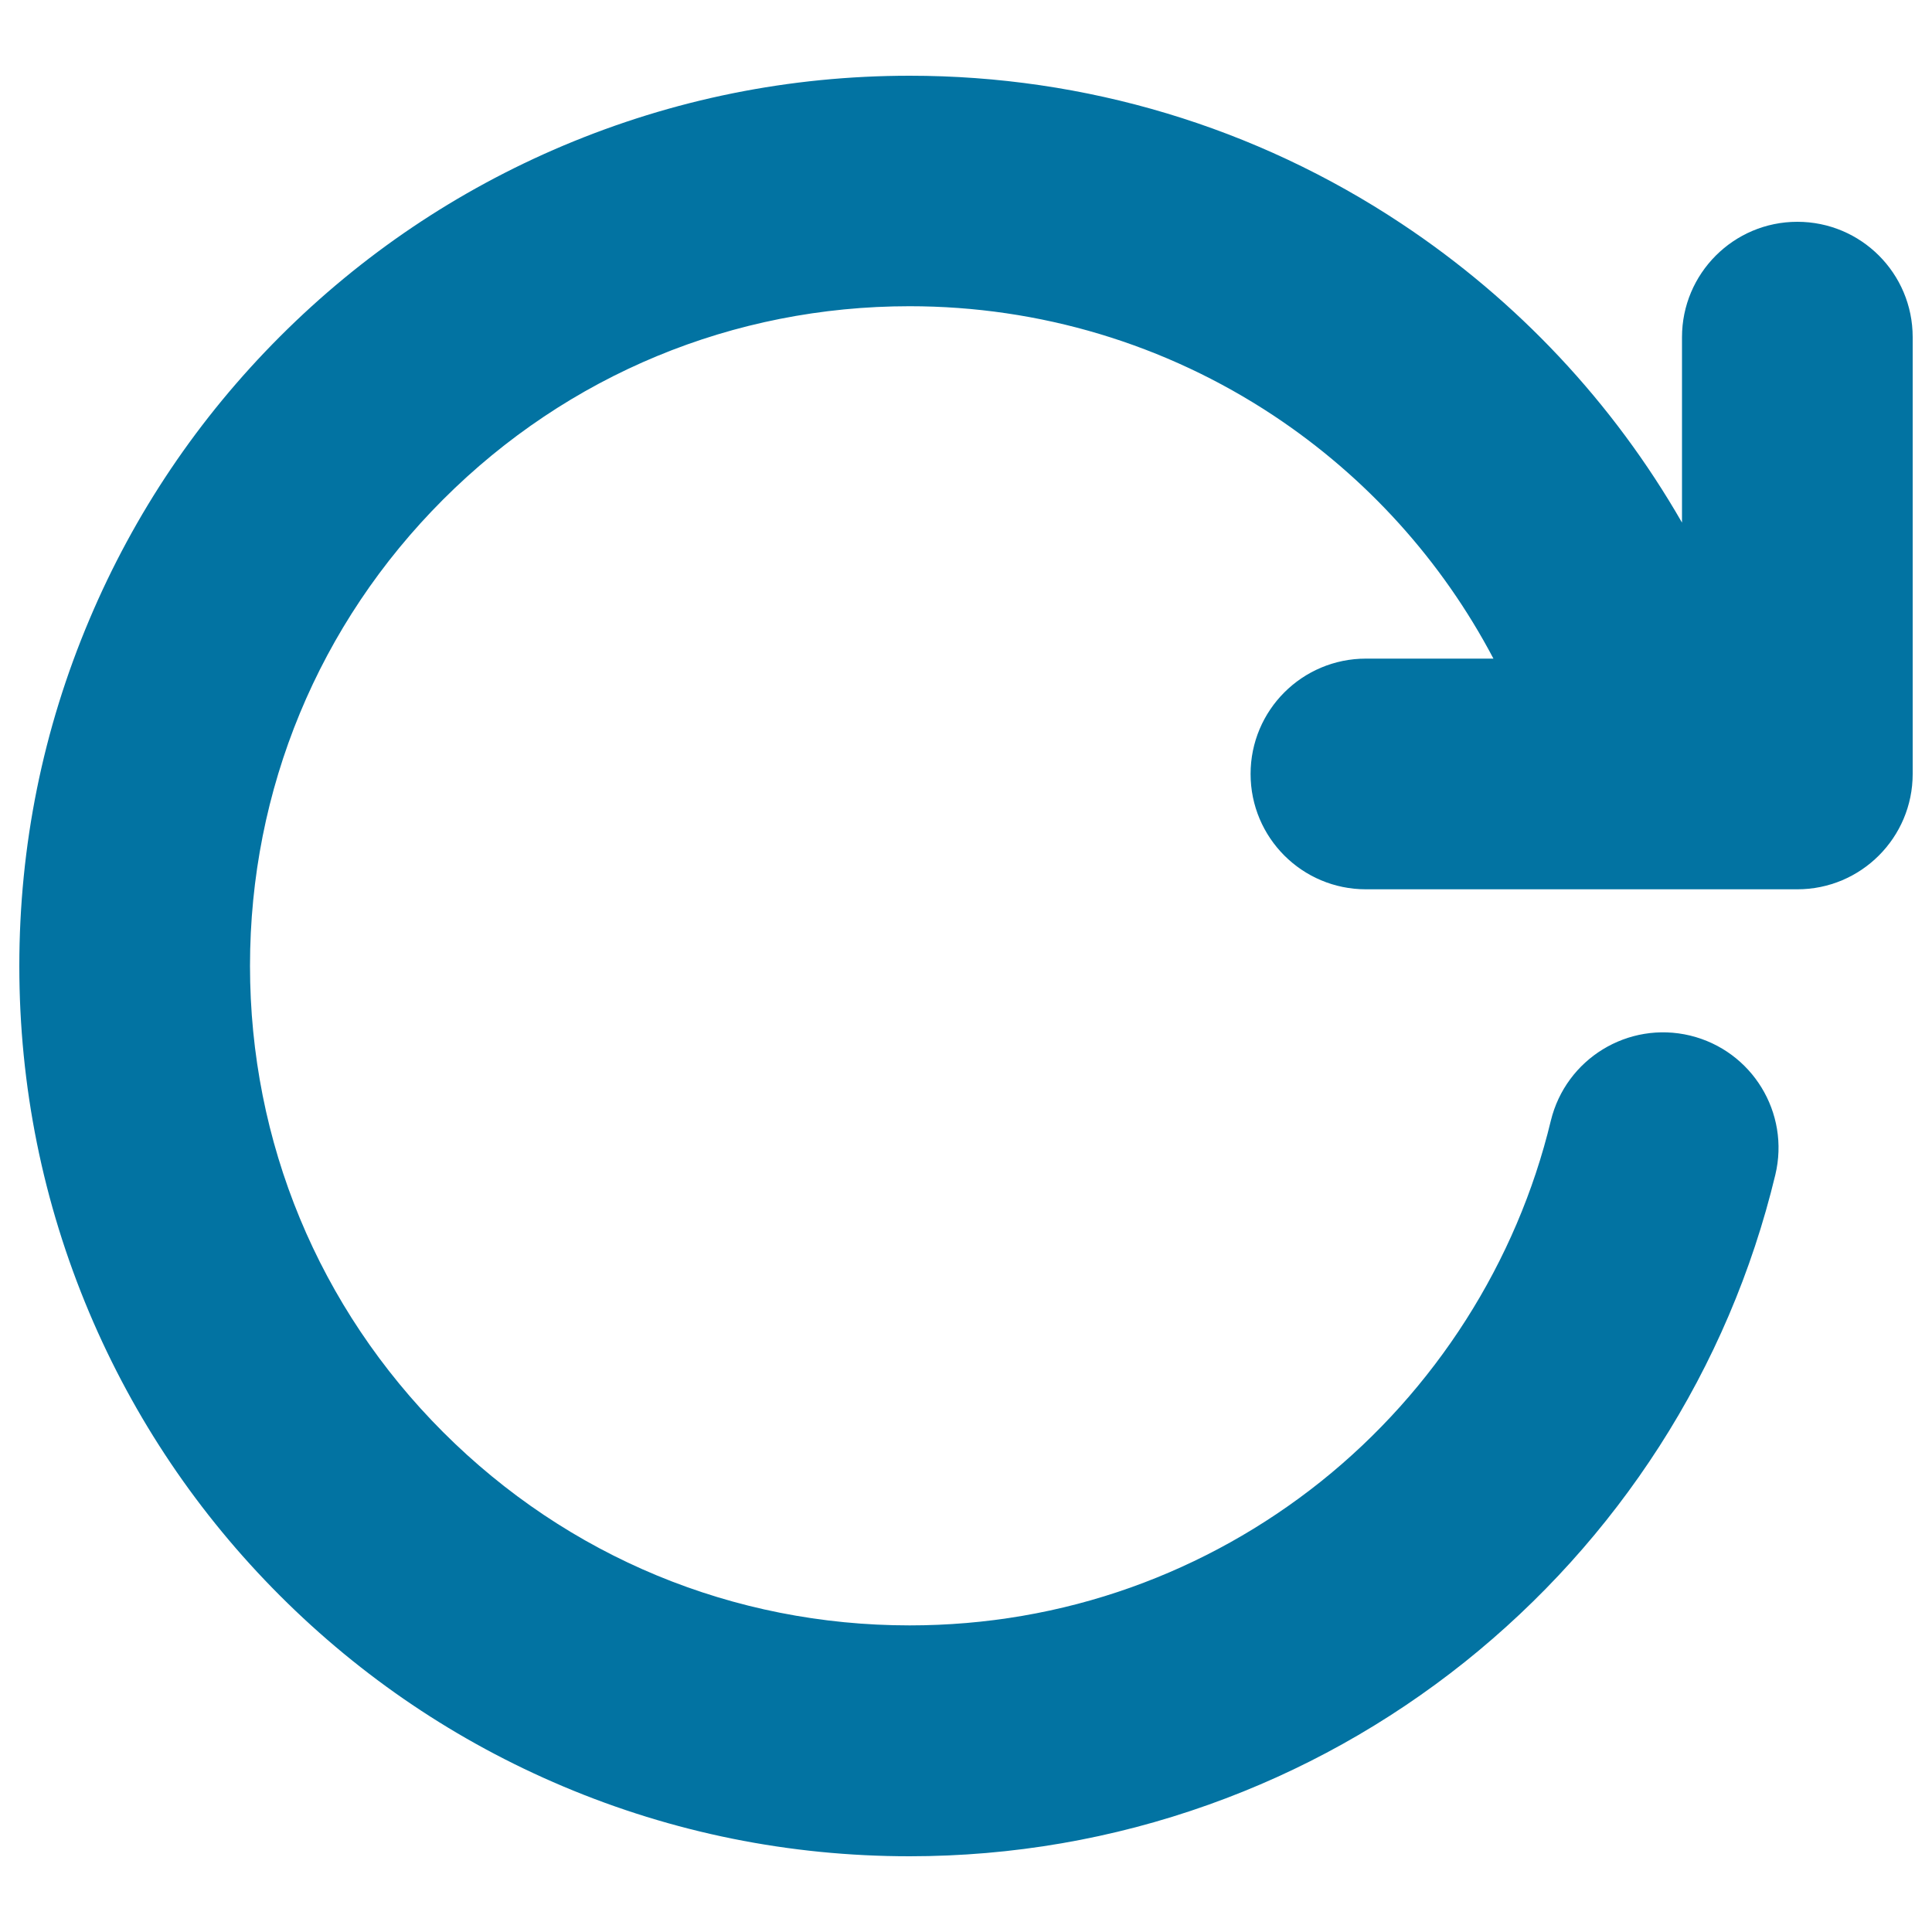
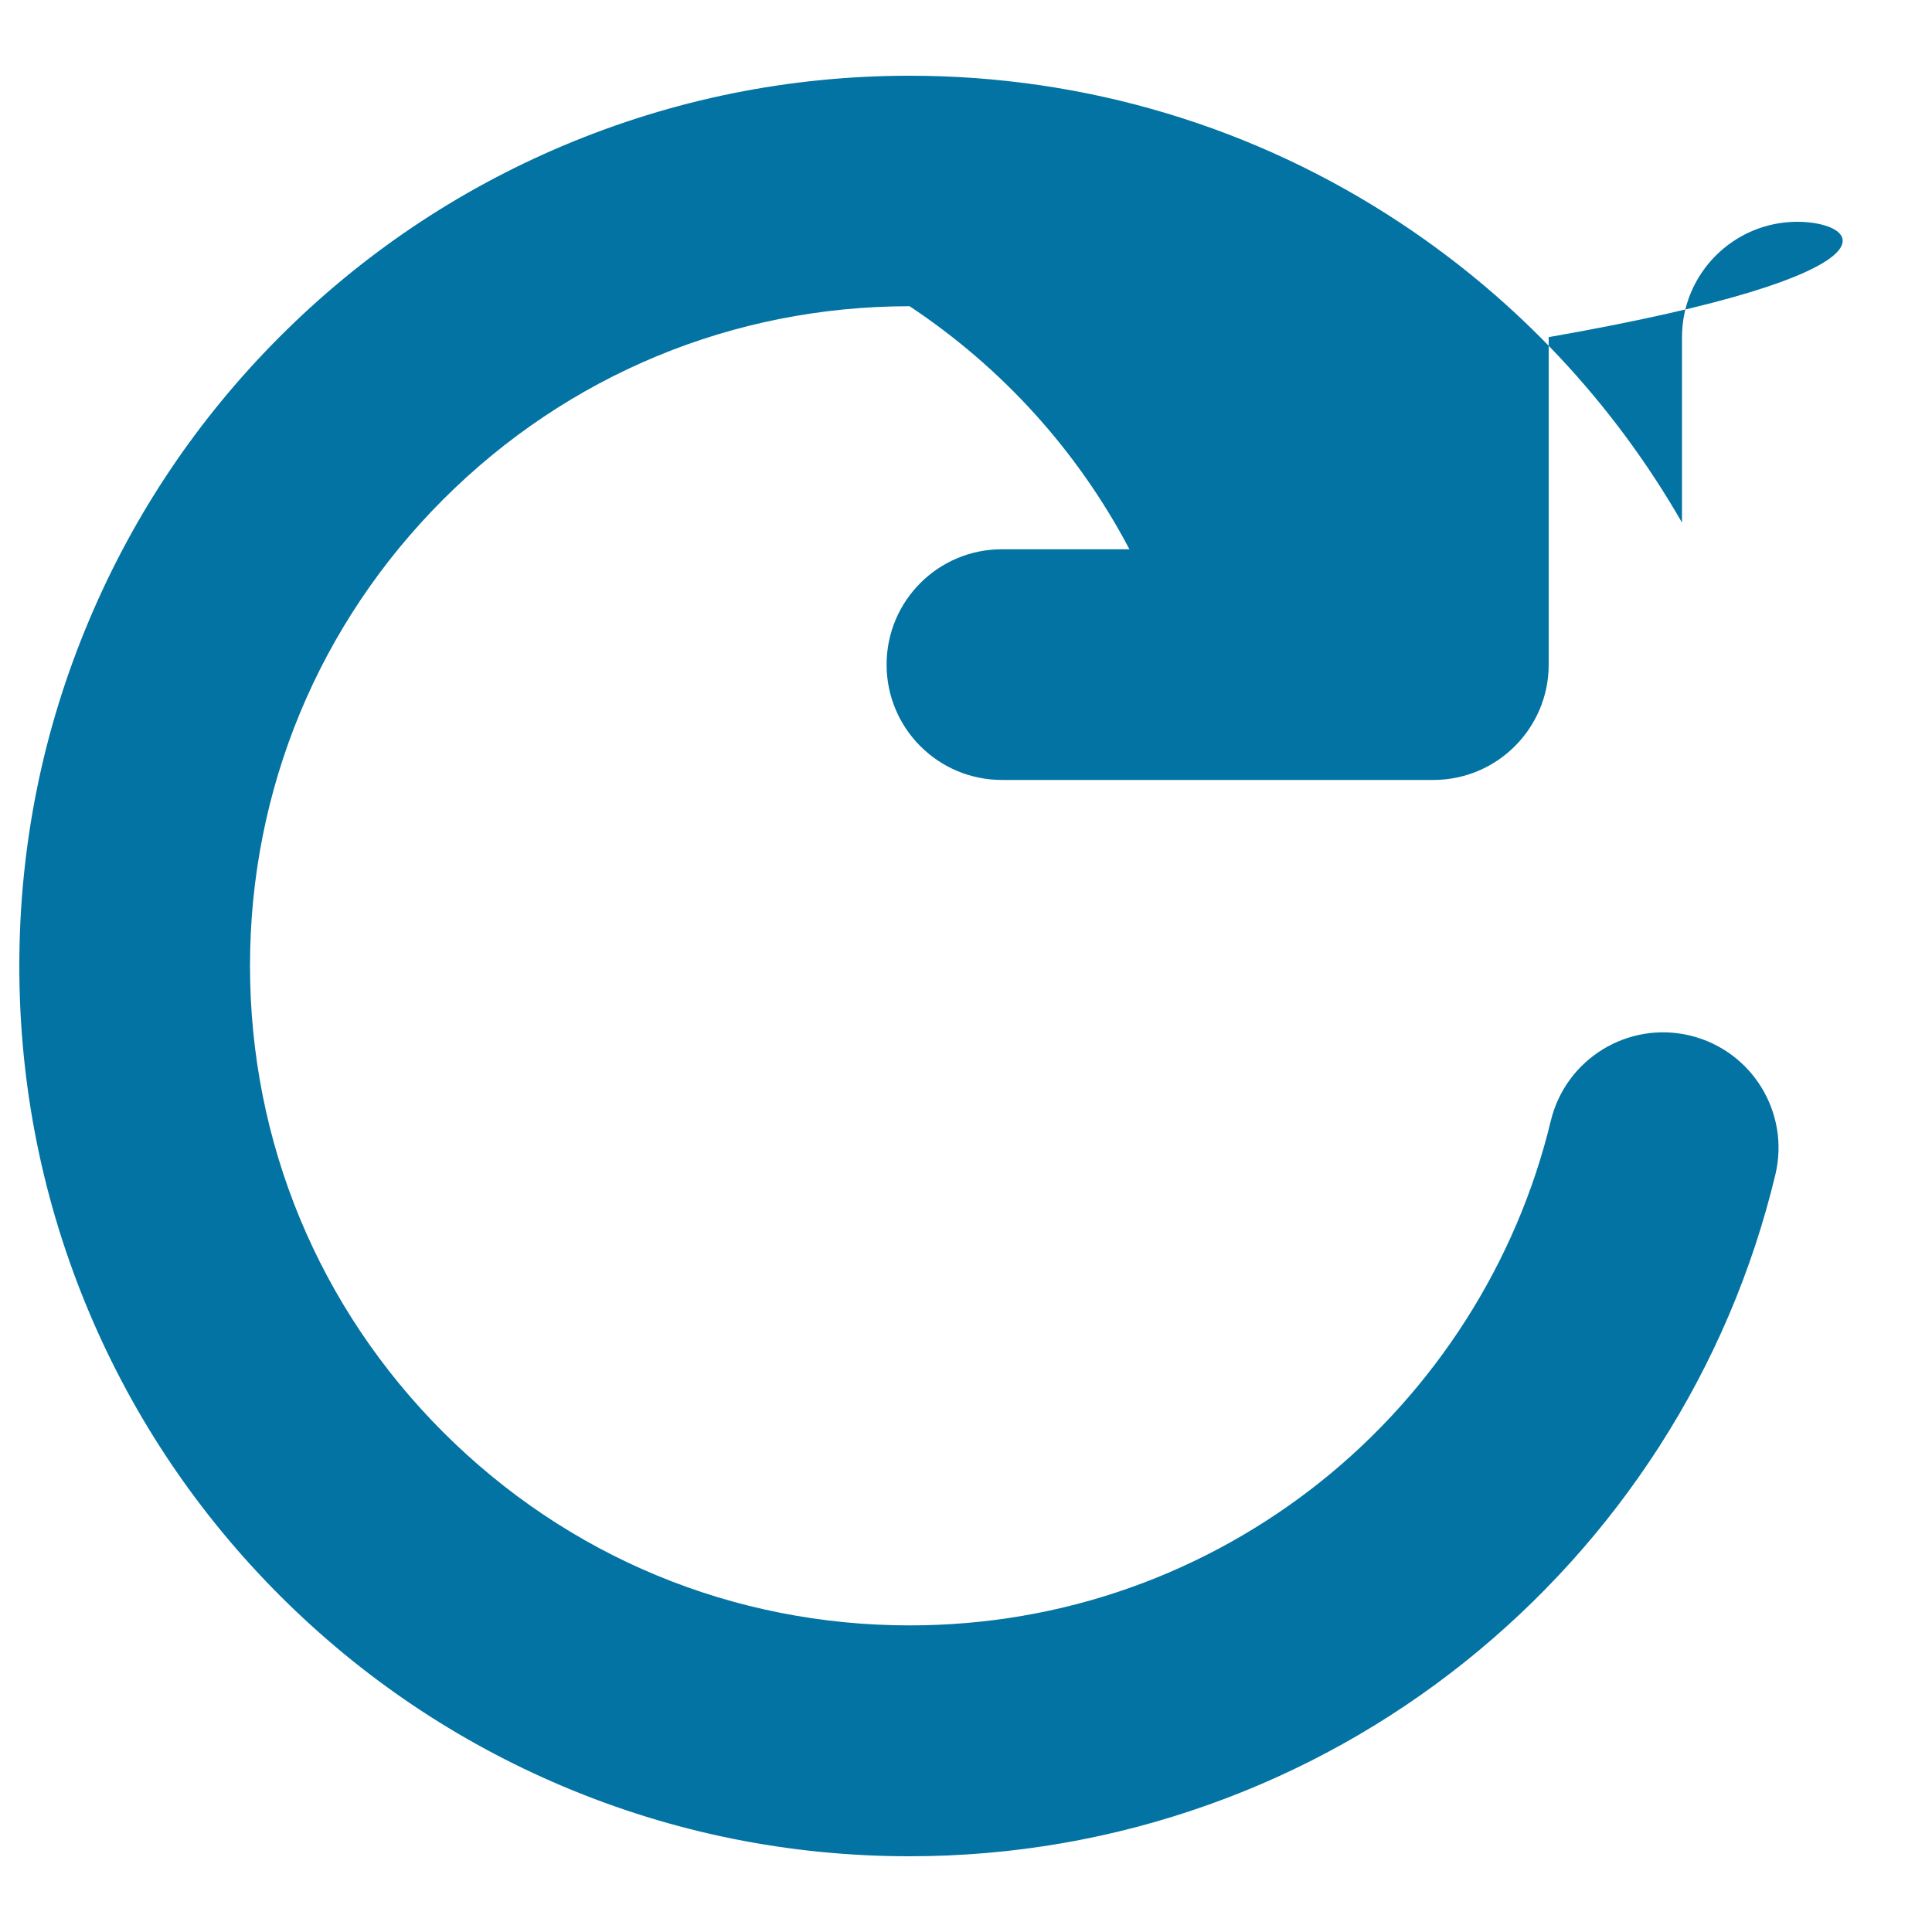
<svg xmlns="http://www.w3.org/2000/svg" viewBox="0 0 1000 1000" style="fill:#0273a2">
  <title>Clockwise Circular Arrow SVG icon</title>
  <g>
-     <path d="M930.3,114.8c-33,0-59.7,26.8-59.7,59.7v96c-35.6-62-85.1-114.9-145.3-154.8c-75.5-50.1-163.5-76.5-254.4-76.5c-62.2,0-122.5,12.2-179.4,36.2c-54.9,23.2-104.2,56.4-146.5,98.7c-42.3,42.3-75.5,91.6-98.7,146.5C22.2,377.5,10,437.8,10,500c0,62.2,12.2,122.5,36.2,179.4c23.2,54.9,56.4,104.2,98.7,146.5c42.3,42.3,91.6,75.5,146.5,98.7c56.8,24,117.2,36.2,179.4,36.2c53.1,0,105.2-9,154.8-26.7c48-17.1,92.5-41.9,132.5-73.8c39.5-31.6,73.4-69.1,100.8-111.7c27.8-43.3,48-90.6,60-140.5c7.7-32.1-12-64.3-44.1-72.1c-32.1-7.7-64.3,12-72.1,44.1c-17.6,73.2-59.9,139.5-119.1,186.8c-29.6,23.6-62.6,42-98.1,54.7c-36.7,13.1-75.3,19.7-114.7,19.7c-91.2,0-176.9-35.5-241.4-100c-64.5-64.5-100-150.2-100-241.4c0-91.2,35.5-176.9,100-241.4c64.5-64.5,150.2-100,241.4-100c67.4,0,132.5,19.6,188.4,56.6c48.1,31.9,87.1,75.1,113.8,125.8h-66c-33,0-59.7,26.7-59.7,59.7c0,33,26.7,59.7,59.7,59.7h223.3c33,0,59.7-26.8,59.7-59.7V174.5C990,141.5,963.3,114.8,930.3,114.8z" />
+     <path d="M930.3,114.8c-33,0-59.7,26.8-59.7,59.7v96c-35.6-62-85.1-114.9-145.3-154.8c-75.5-50.1-163.5-76.5-254.4-76.5c-62.2,0-122.5,12.2-179.4,36.2c-54.9,23.2-104.2,56.4-146.5,98.7c-42.3,42.3-75.5,91.6-98.7,146.5C22.2,377.5,10,437.8,10,500c0,62.2,12.2,122.5,36.2,179.4c23.2,54.9,56.4,104.2,98.7,146.5c42.3,42.3,91.6,75.5,146.5,98.7c56.8,24,117.2,36.2,179.4,36.2c53.1,0,105.2-9,154.8-26.7c48-17.1,92.5-41.9,132.5-73.8c39.5-31.6,73.4-69.1,100.8-111.7c27.8-43.3,48-90.6,60-140.5c7.7-32.1-12-64.3-44.1-72.1c-32.1-7.7-64.3,12-72.1,44.1c-17.6,73.2-59.9,139.5-119.1,186.8c-29.6,23.6-62.6,42-98.1,54.7c-36.7,13.1-75.3,19.7-114.7,19.7c-91.2,0-176.9-35.5-241.4-100c-64.5-64.5-100-150.2-100-241.4c0-91.2,35.5-176.9,100-241.4c64.5-64.5,150.2-100,241.4-100c48.1,31.9,87.1,75.1,113.8,125.8h-66c-33,0-59.7,26.7-59.7,59.7c0,33,26.7,59.7,59.7,59.7h223.3c33,0,59.7-26.8,59.7-59.7V174.5C990,141.5,963.3,114.8,930.3,114.8z" />
  </g>
</svg>